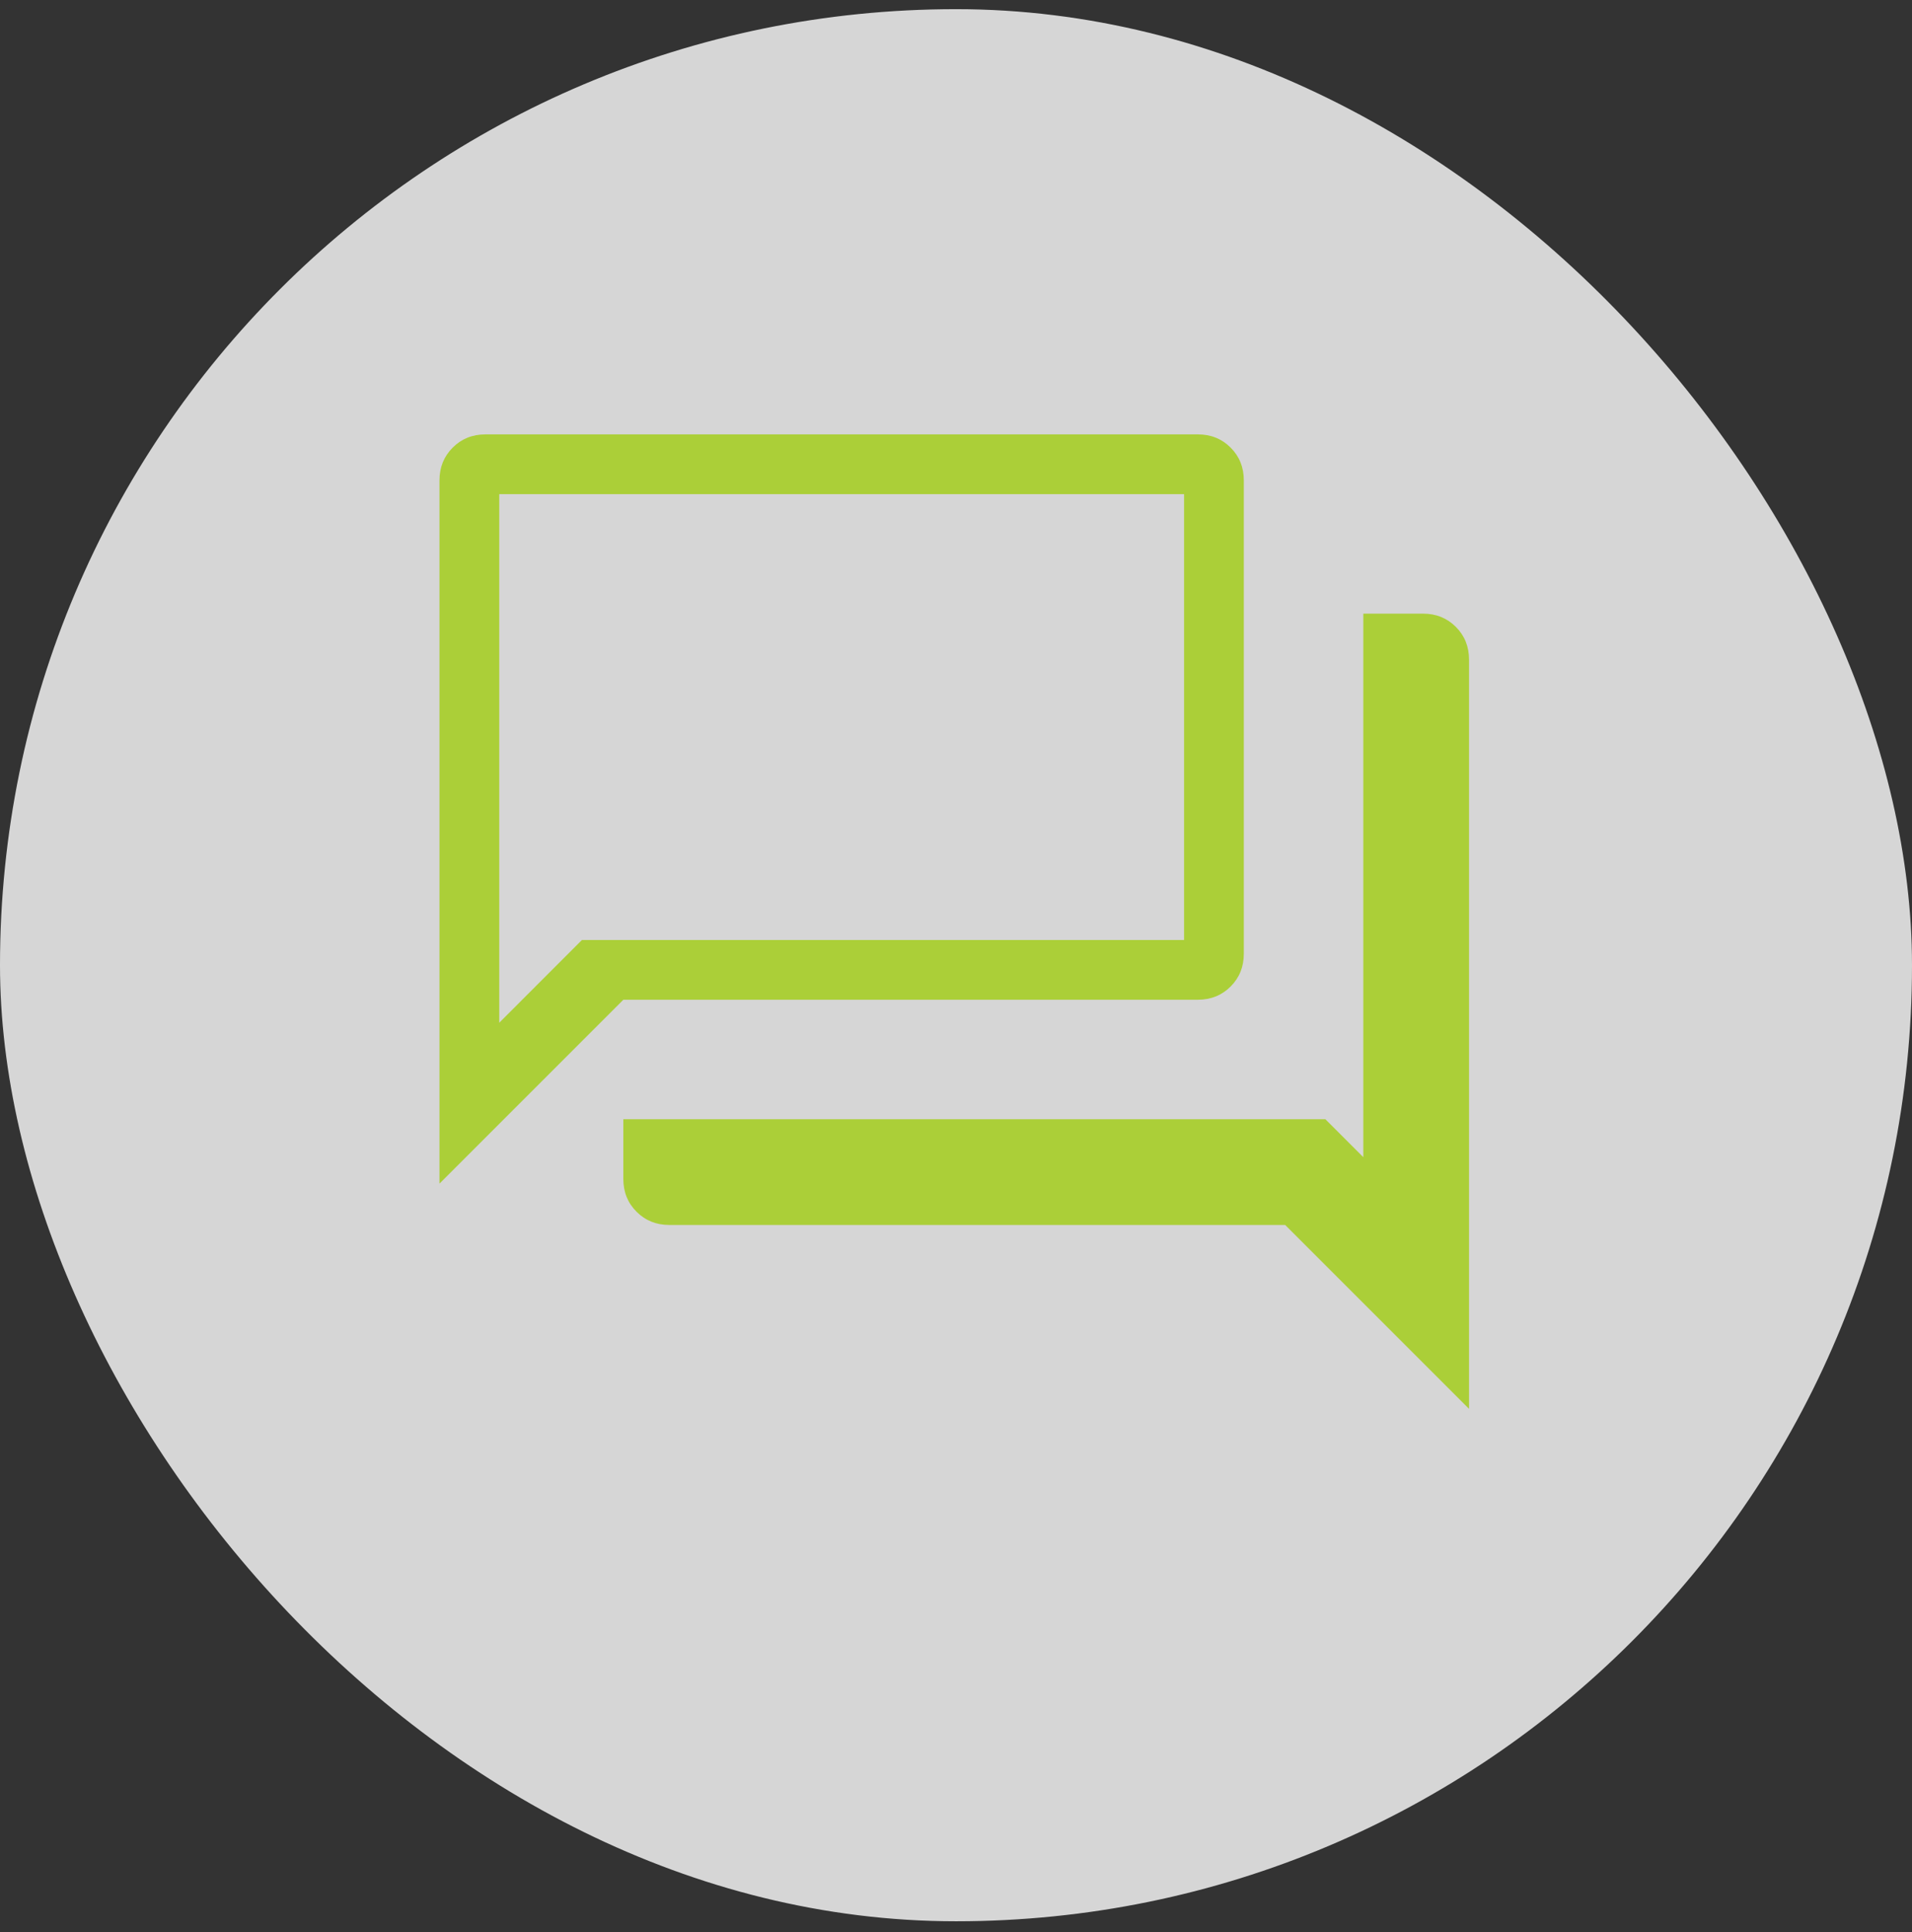
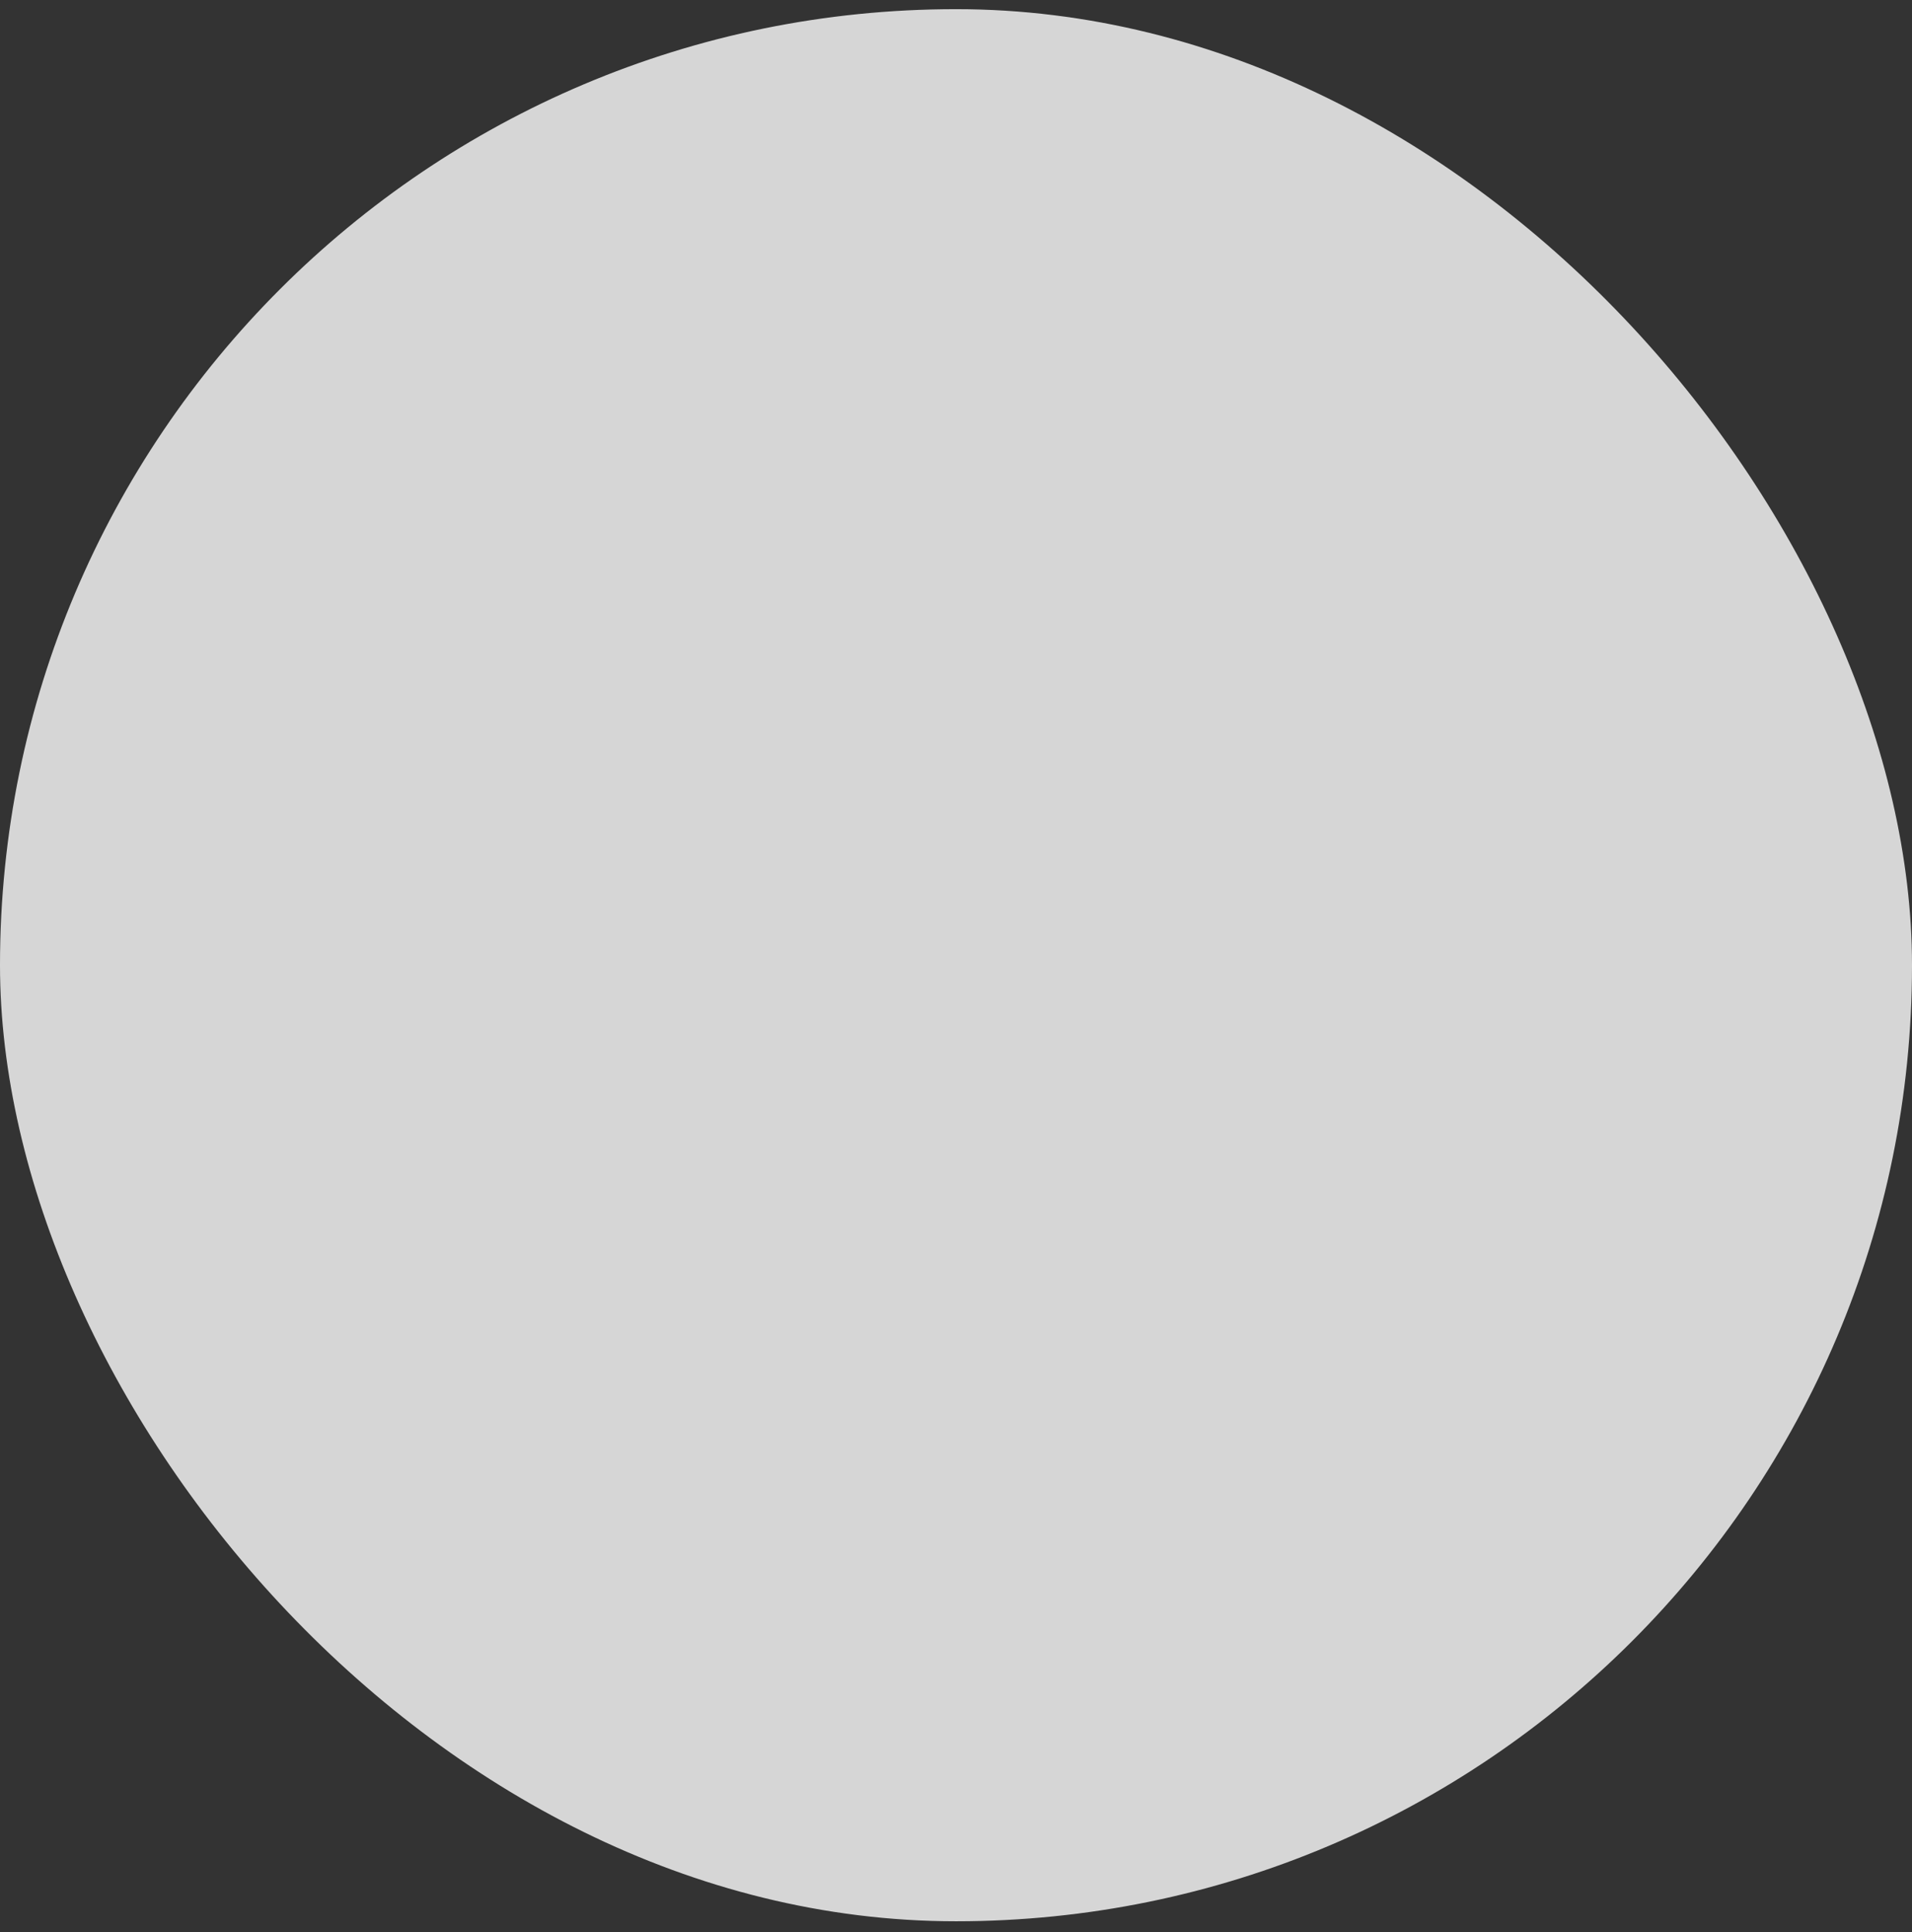
<svg xmlns="http://www.w3.org/2000/svg" width="96" height="97" viewBox="0 0 96 97" fill="none">
  <rect x="0" y="0" width="96" height="97" fill="#333333" stroke="none" />
  <g opacity="0.8">
    <rect y="0.46" width="96" height="96" rx="48" fill="white" />
  </g>
  <mask id="mask0_2220_14473" style="mask-type:alpha" maskUnits="userSpaceOnUse" x="11" y="12" width="73" height="73">
-     <rect x="11.918" y="12.809" width="72" height="72" fill="#D9D9D9" />
-   </mask>
+     </mask>
  <g mask="url(#mask0_2220_14473)">
-     <path d="M33.605 61.501C32.951 61.501 32.403 61.28 31.961 60.837C31.518 60.395 31.297 59.847 31.297 59.193V56.193H66.547L68.451 58.097V30.809H71.451C72.105 30.809 72.653 31.03 73.096 31.472C73.538 31.914 73.759 32.462 73.759 33.116V70.732L64.528 61.501H33.605ZM22.066 59.424V24.116C22.066 23.462 22.288 22.914 22.73 22.472C23.172 22.03 23.72 21.809 24.374 21.809H60.144C60.797 21.809 61.346 22.03 61.788 22.472C62.23 22.914 62.451 23.462 62.451 24.116V47.886C62.451 48.539 62.23 49.087 61.788 49.53C61.346 49.972 60.797 50.193 60.144 50.193H31.297L22.066 59.424ZM59.451 47.193V24.809H25.067V51.347L29.22 47.193H59.451Z" fill="#ABCF38" />
+     <path d="M33.605 61.501C32.951 61.501 32.403 61.28 31.961 60.837C31.518 60.395 31.297 59.847 31.297 59.193V56.193H66.547L68.451 58.097V30.809H71.451C73.538 31.914 73.759 32.462 73.759 33.116V70.732L64.528 61.501H33.605ZM22.066 59.424V24.116C22.066 23.462 22.288 22.914 22.73 22.472C23.172 22.03 23.72 21.809 24.374 21.809H60.144C60.797 21.809 61.346 22.03 61.788 22.472C62.23 22.914 62.451 23.462 62.451 24.116V47.886C62.451 48.539 62.23 49.087 61.788 49.53C61.346 49.972 60.797 50.193 60.144 50.193H31.297L22.066 59.424ZM59.451 47.193V24.809H25.067V51.347L29.22 47.193H59.451Z" fill="#ABCF38" />
  </g>
</svg>